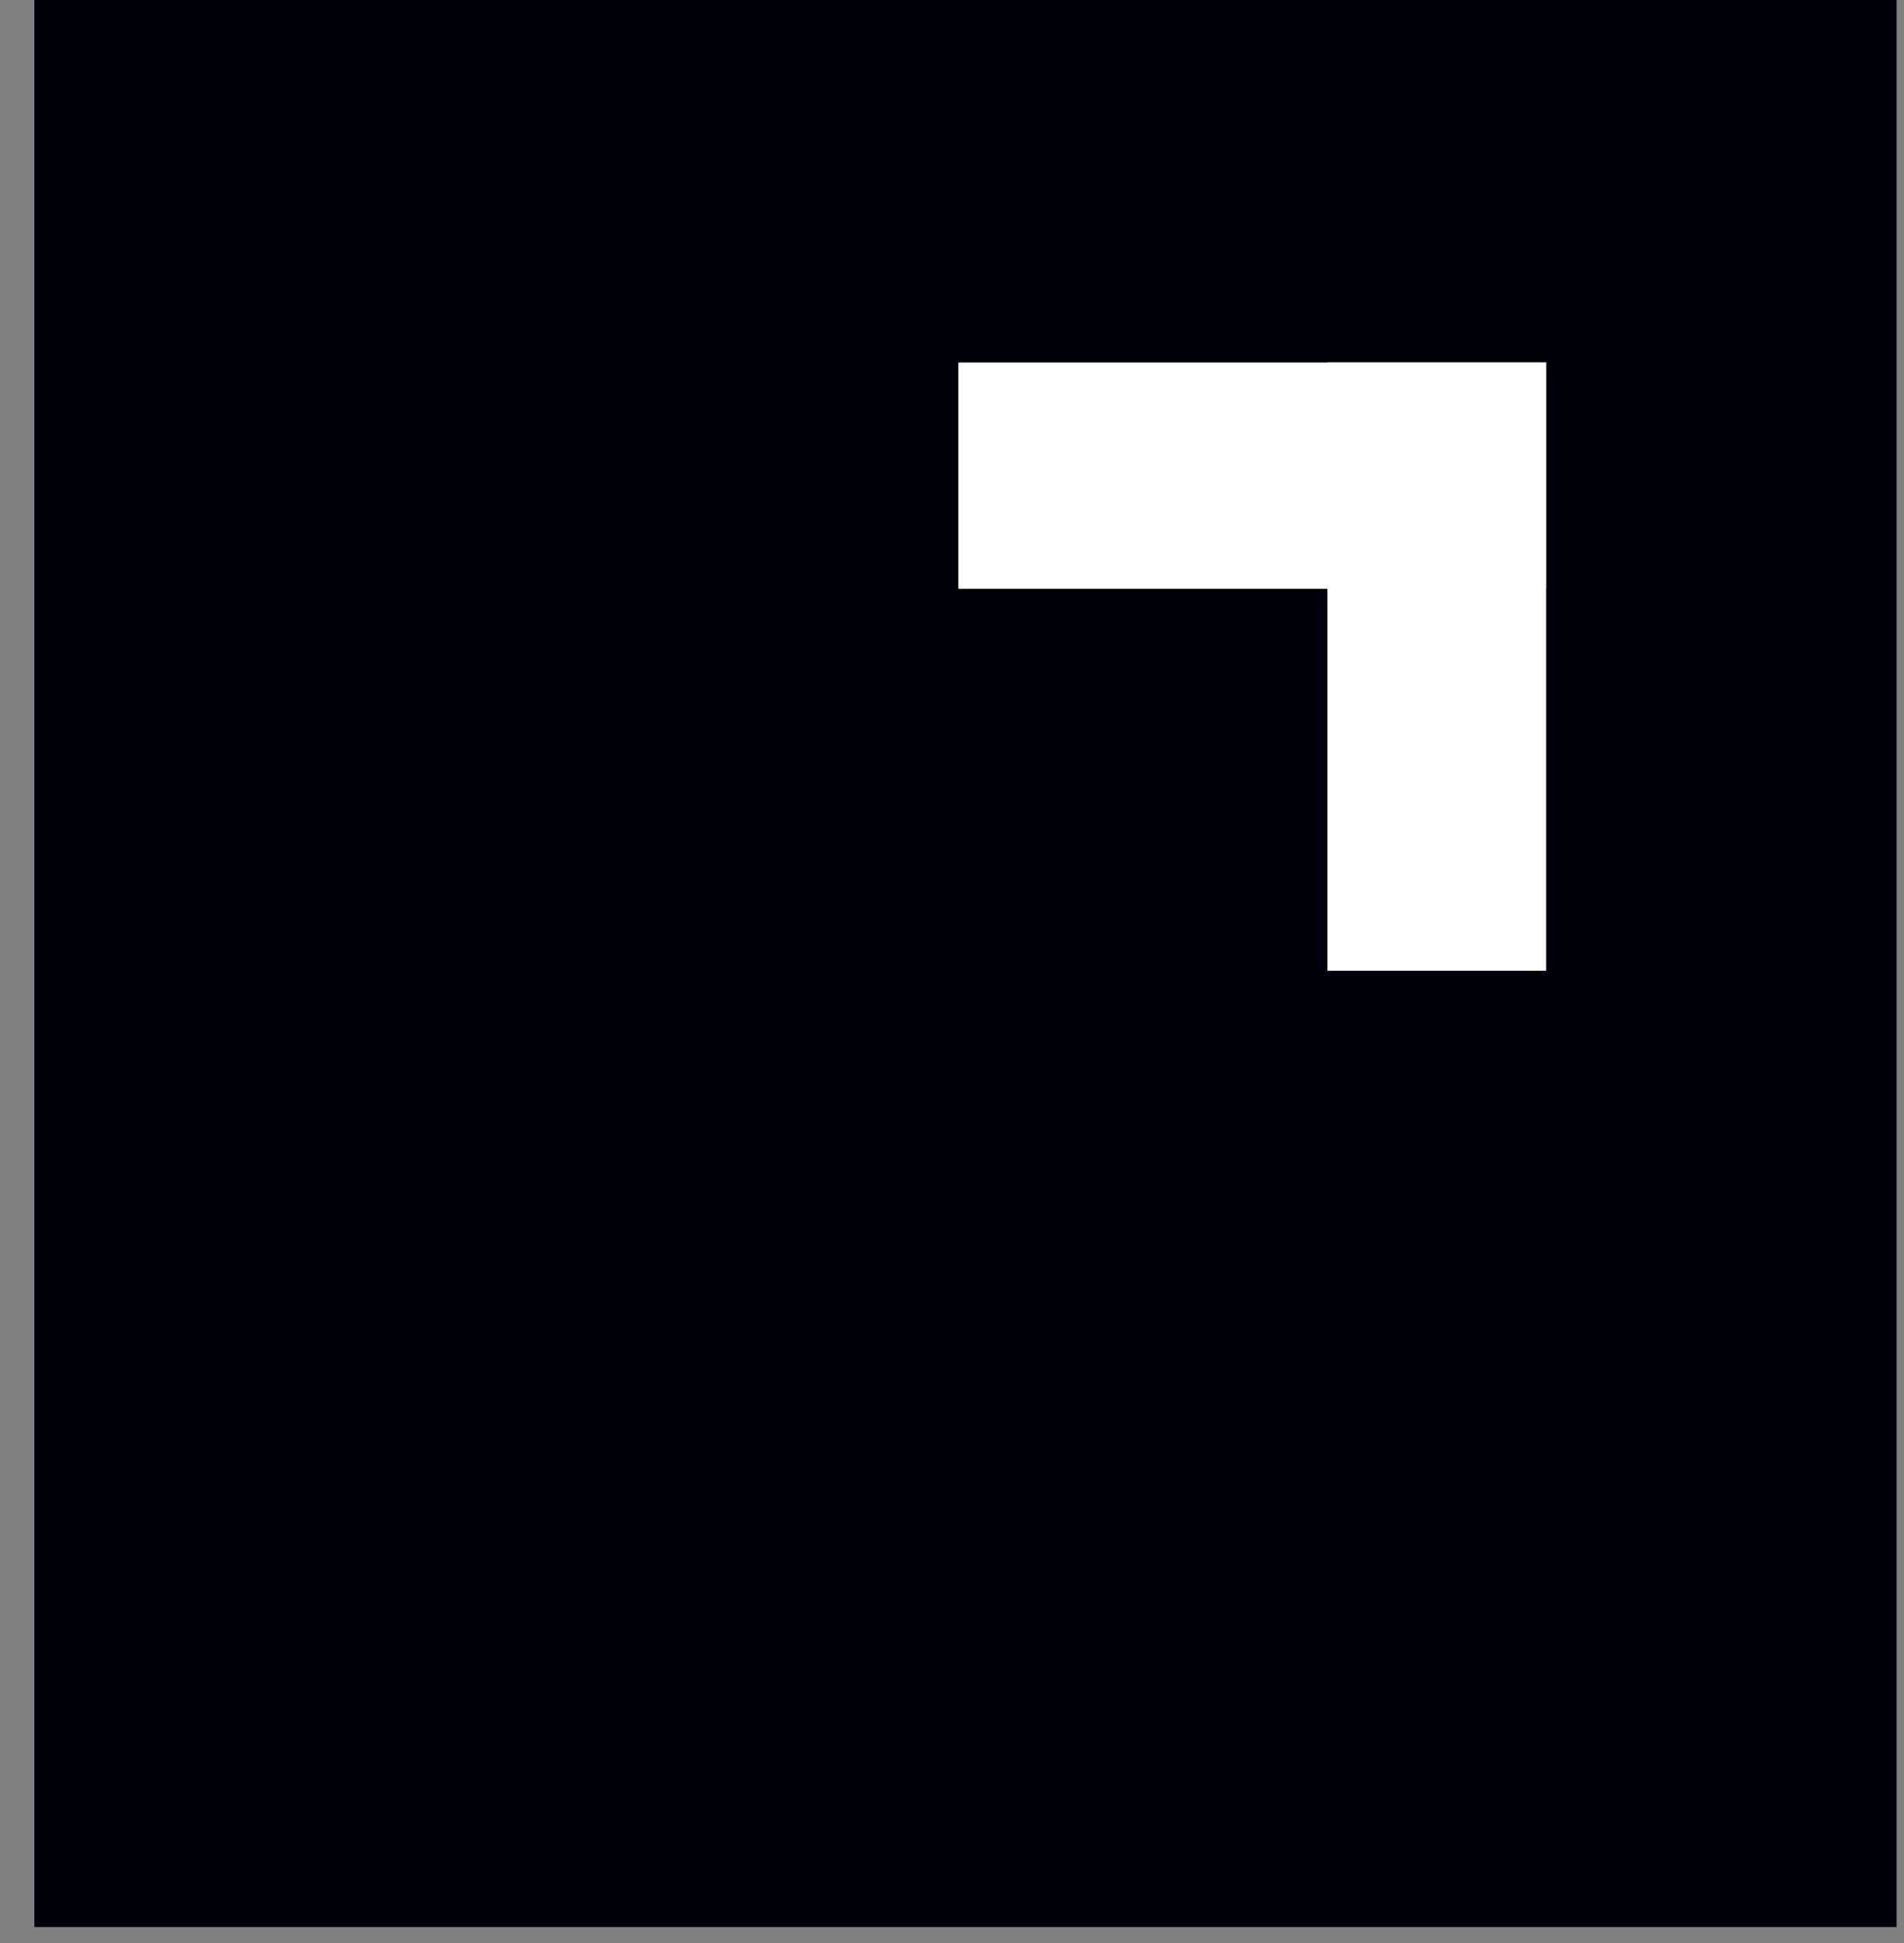
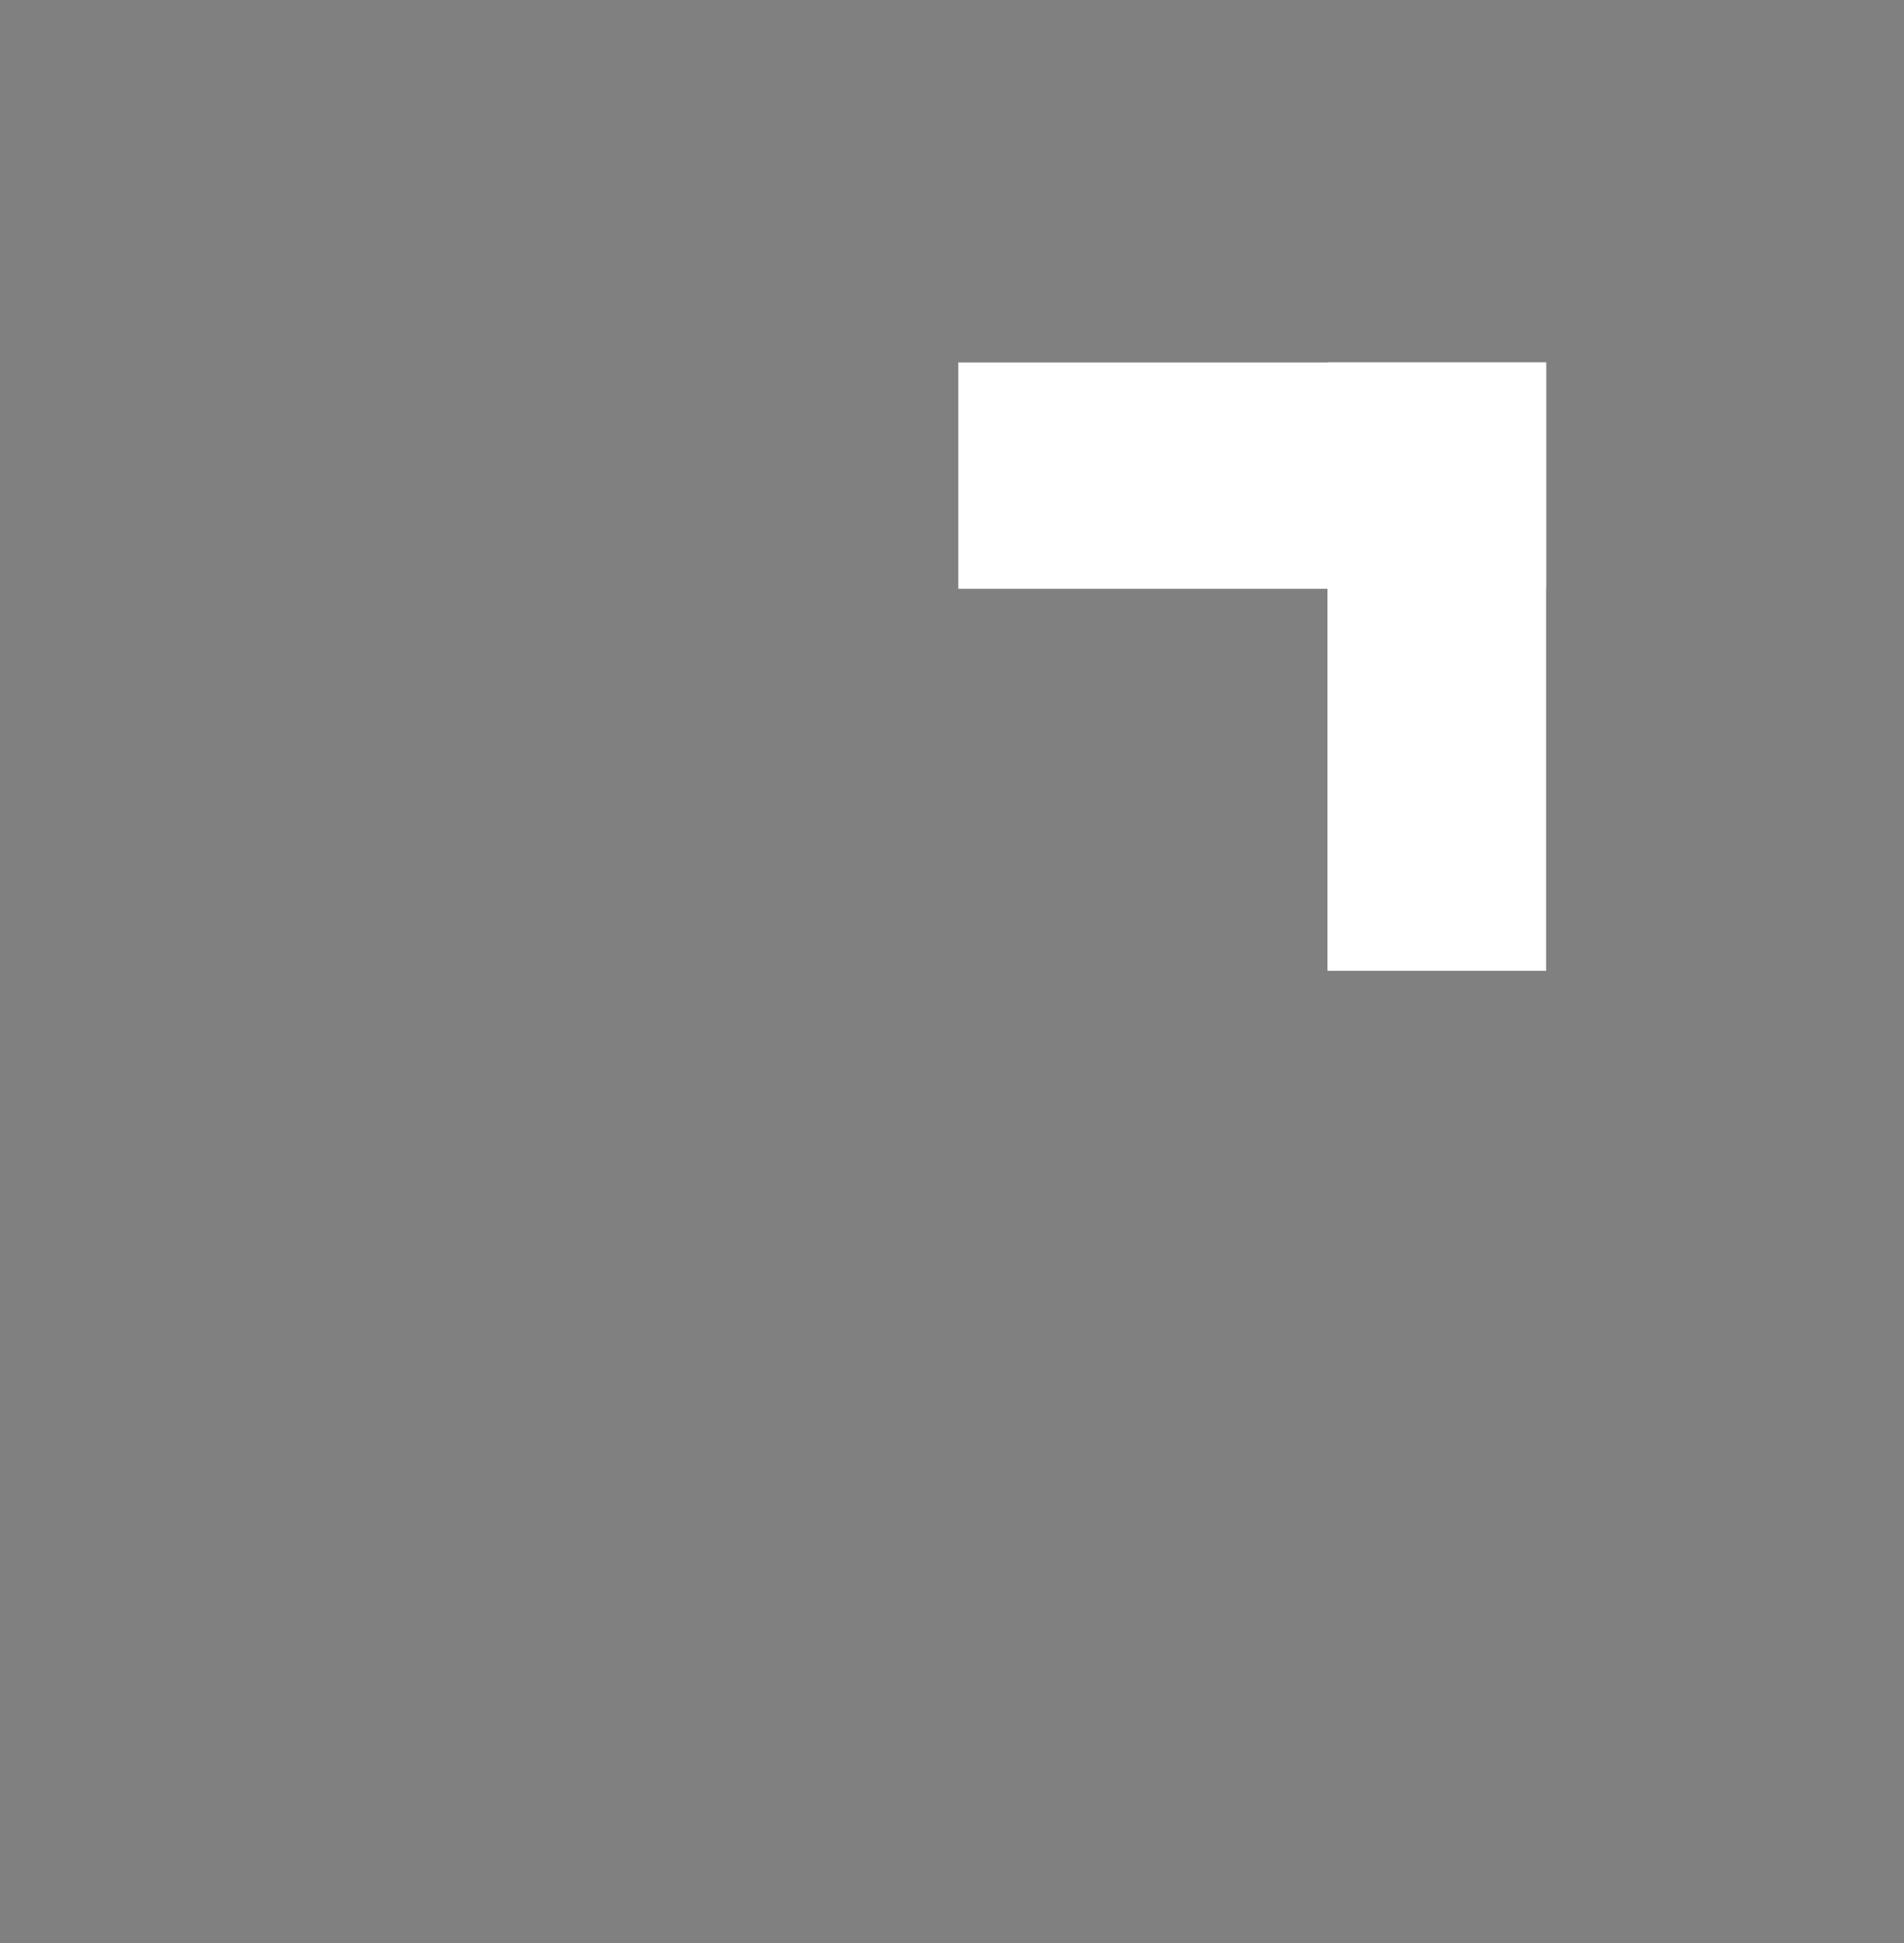
<svg xmlns="http://www.w3.org/2000/svg" width="50" height="51" viewBox="0 0 50 51" fill="none">
  <rect x="0" y="0" width="50" height="51" fill="#808080" stroke="none" />
-   <path d="M49.806 0H0.903V50.581H49.806V0Z" fill="#00000A" />
  <path d="M40.604 9.514H25.166V15.454H40.604V9.514Z" fill="white" />
  <path d="M40.603 9.514H34.86V25.482H40.603V9.514Z" fill="white" />
</svg>